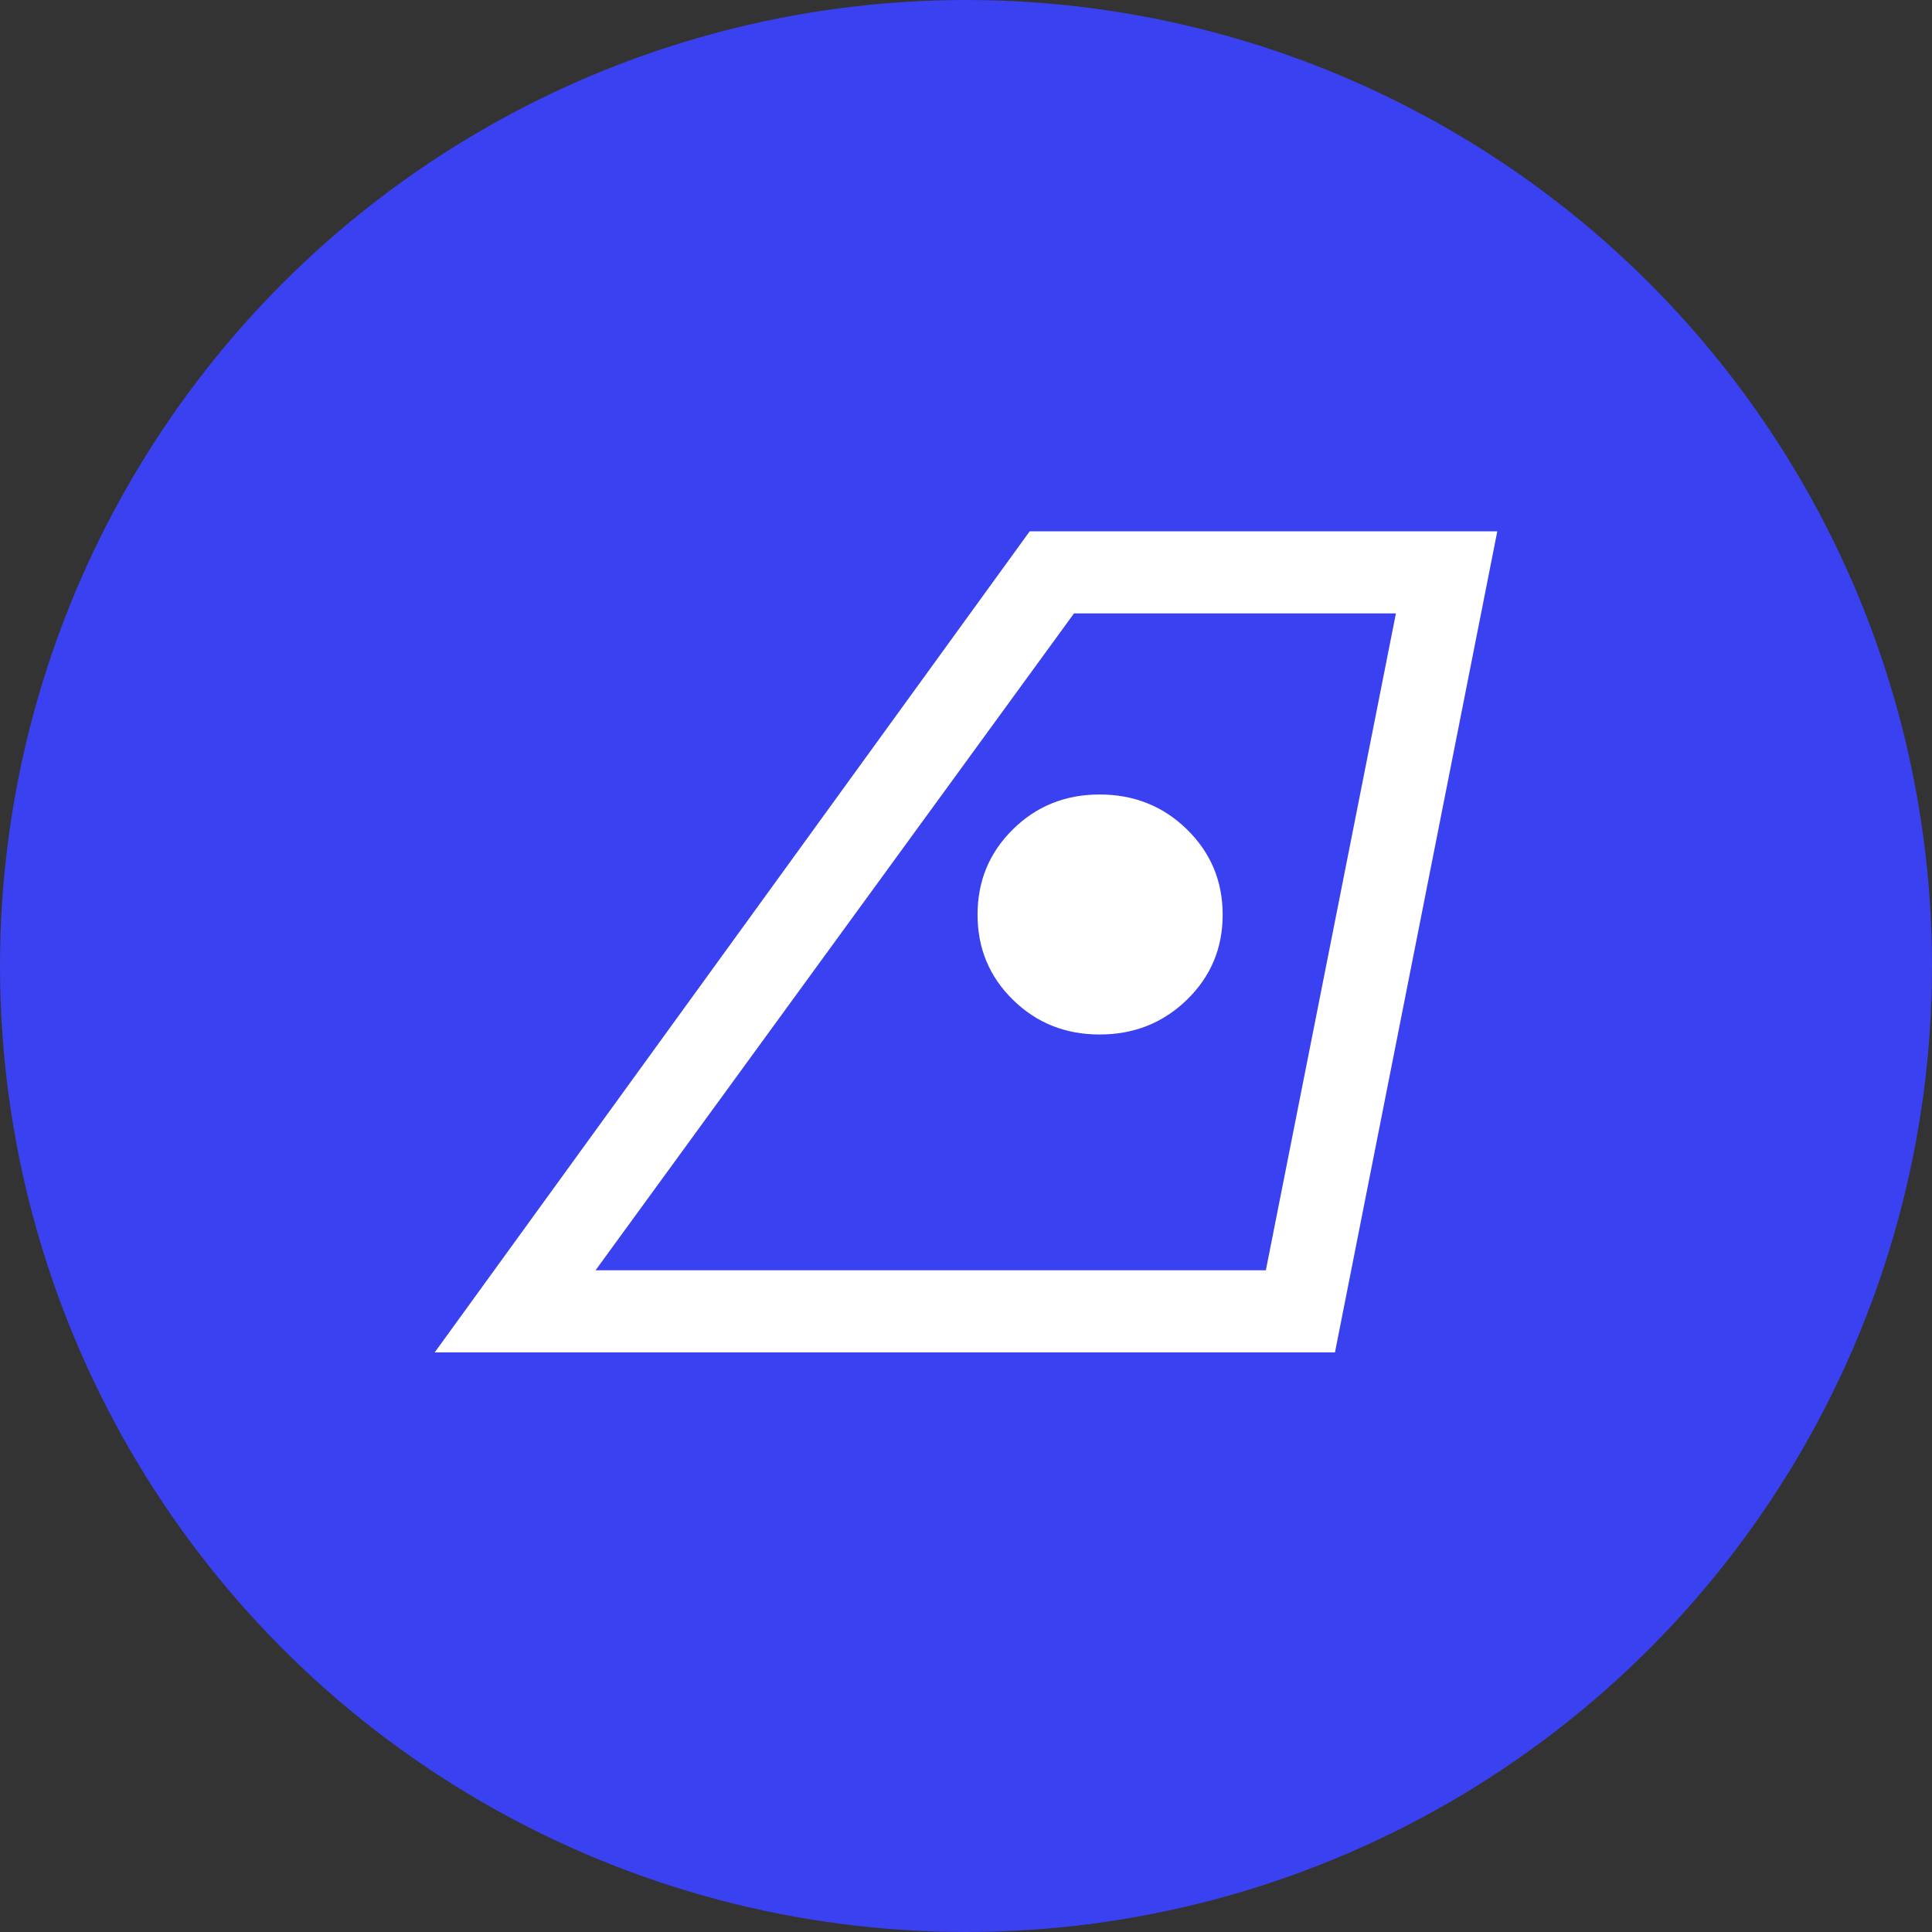
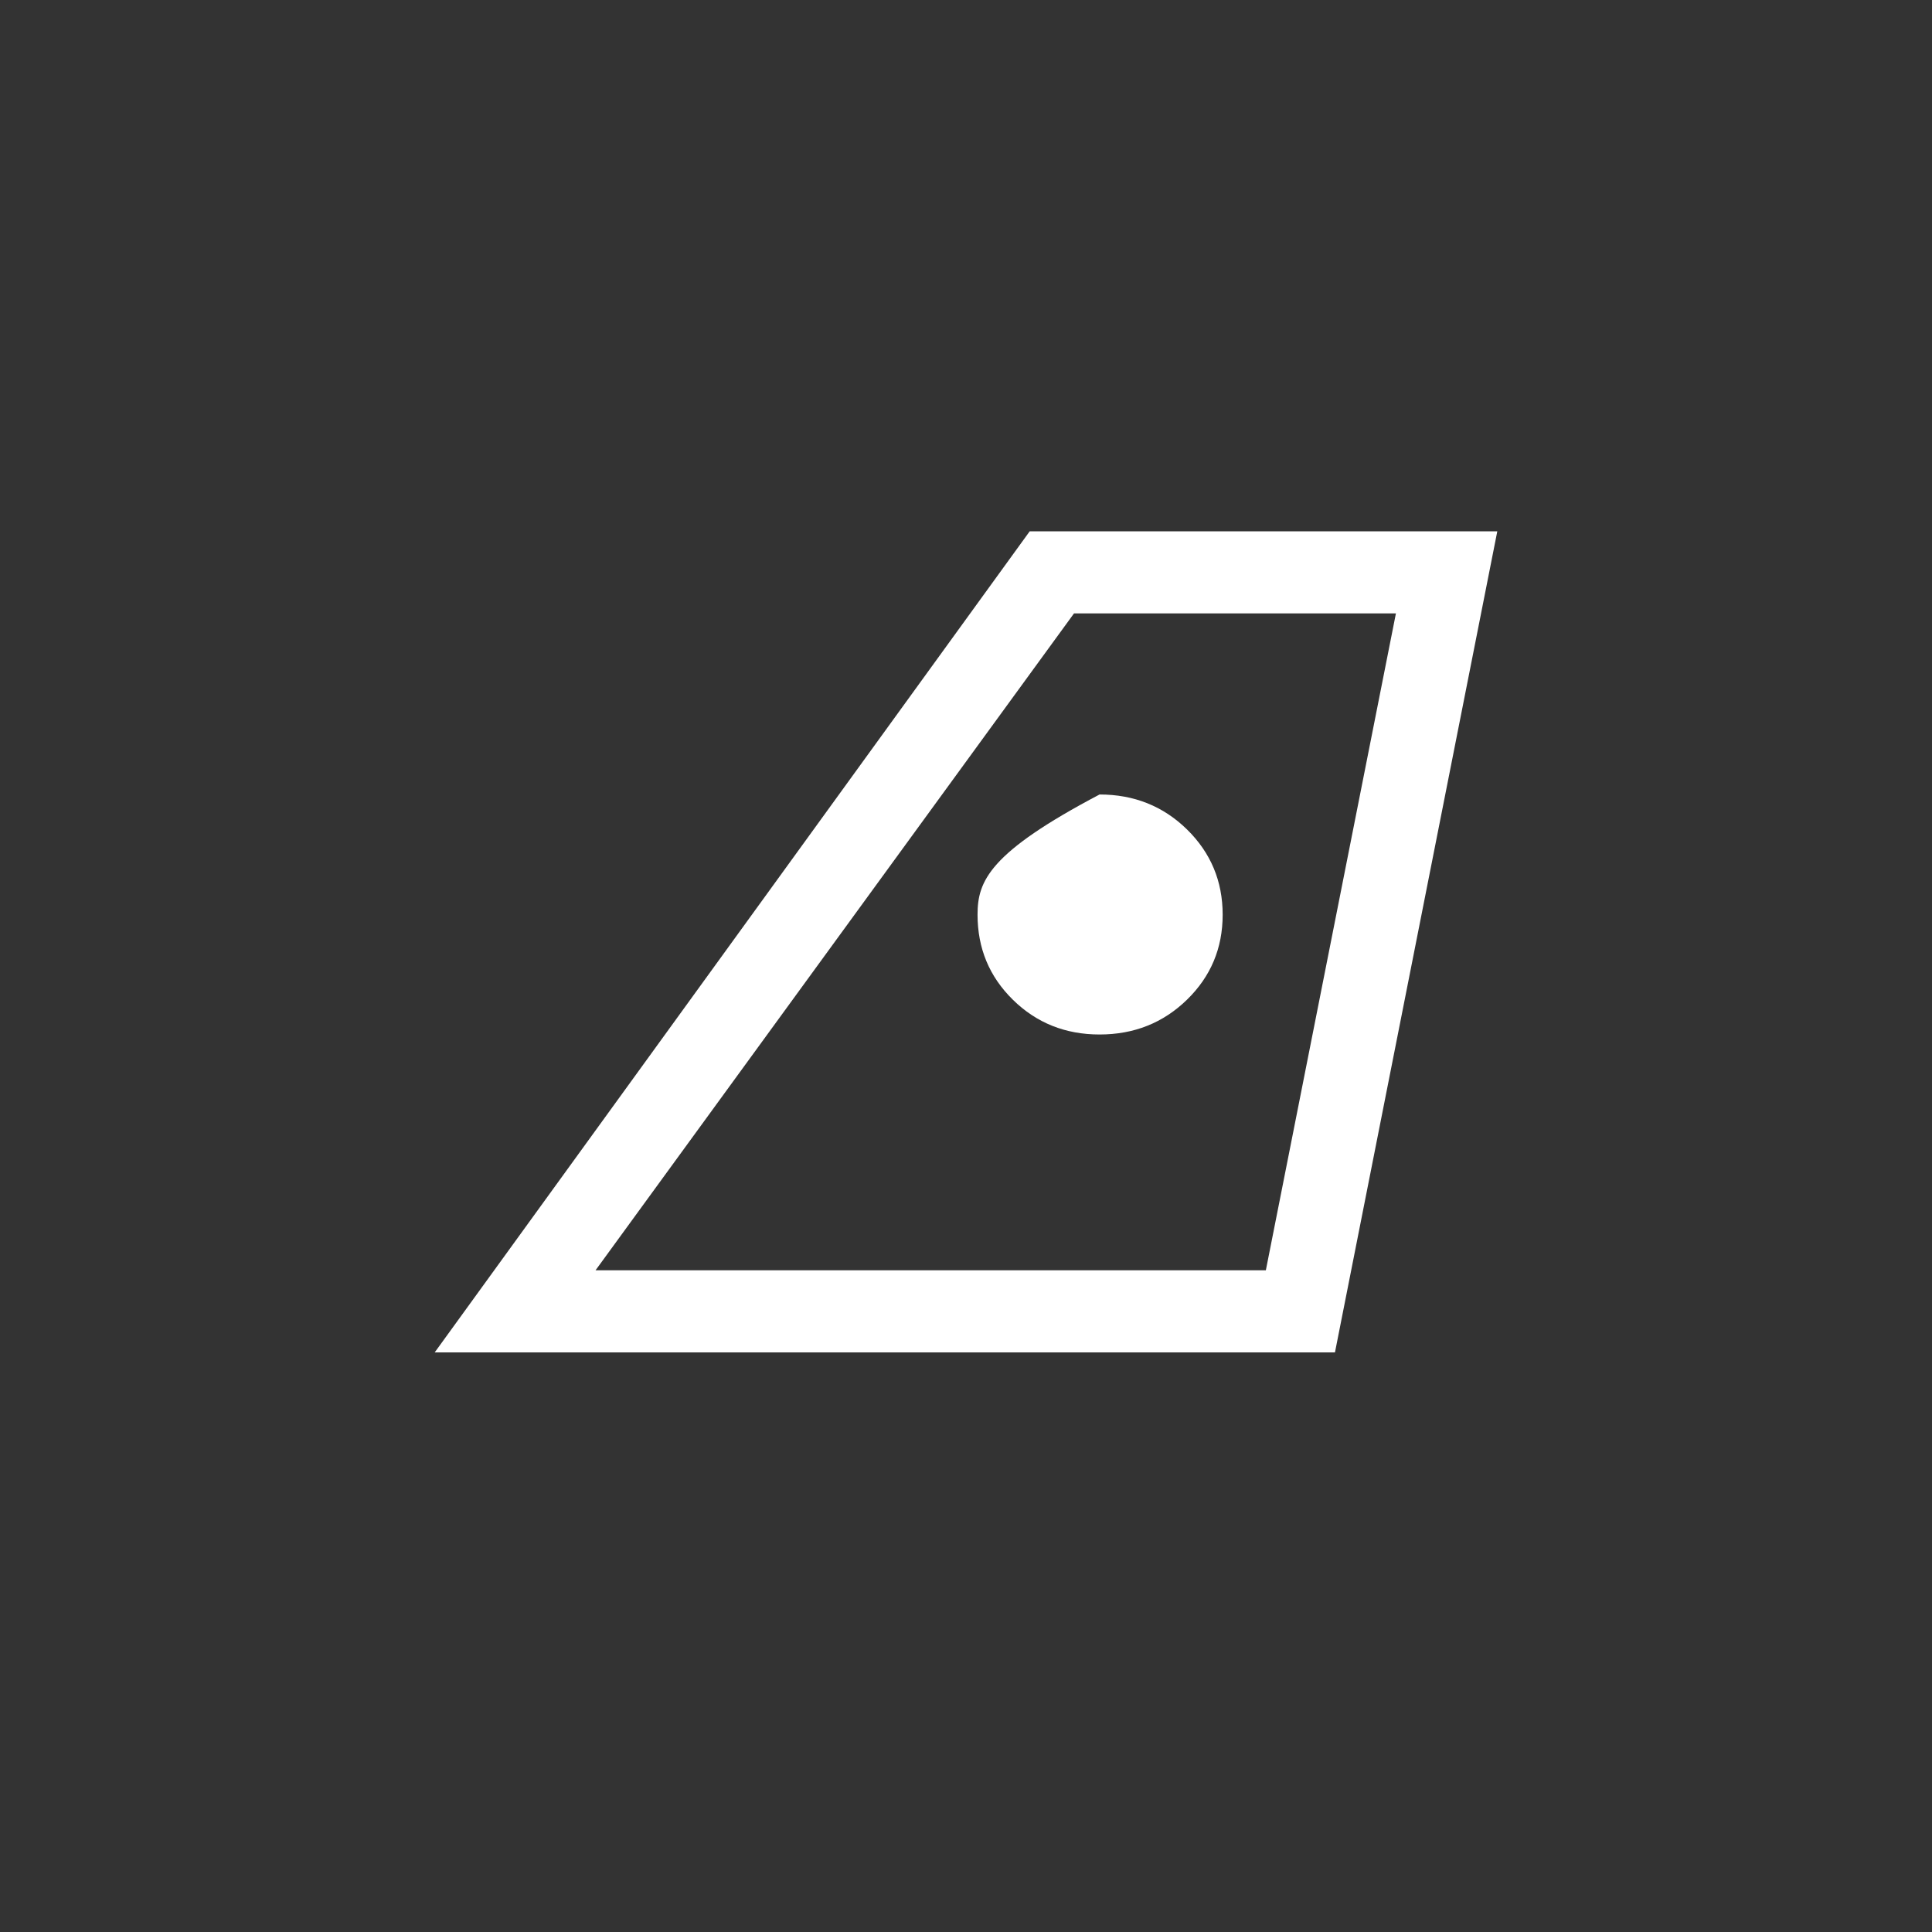
<svg xmlns="http://www.w3.org/2000/svg" width="40" height="40" viewBox="0 0 40 40" fill="none">
  <rect x="0" y="0" width="40" height="40" fill="#333333" stroke="none" />
-   <circle cx="20" cy="20" r="20" fill="#3A41F0" />
-   <path d="M12.33 26.3H26.208L28.901 12.7H22.236L12.33 26.3ZM9 28L21.319 11H31L27.639 28H9ZM22.765 21.418C23.479 21.418 24.082 21.178 24.575 20.698C25.067 20.219 25.314 19.632 25.314 18.938C25.314 18.243 25.067 17.655 24.575 17.172C24.082 16.69 23.479 16.449 22.765 16.449C22.058 16.449 21.46 16.689 20.972 17.17C20.483 17.651 20.239 18.24 20.239 18.937C20.239 19.633 20.483 20.221 20.972 20.7C21.46 21.179 22.058 21.418 22.765 21.418Z" fill="white" />
+   <path d="M12.33 26.3H26.208L28.901 12.7H22.236L12.33 26.3ZM9 28L21.319 11H31L27.639 28H9ZM22.765 21.418C23.479 21.418 24.082 21.178 24.575 20.698C25.067 20.219 25.314 19.632 25.314 18.938C25.314 18.243 25.067 17.655 24.575 17.172C24.082 16.69 23.479 16.449 22.765 16.449C20.483 17.651 20.239 18.24 20.239 18.937C20.239 19.633 20.483 20.221 20.972 20.7C21.46 21.179 22.058 21.418 22.765 21.418Z" fill="white" />
</svg>